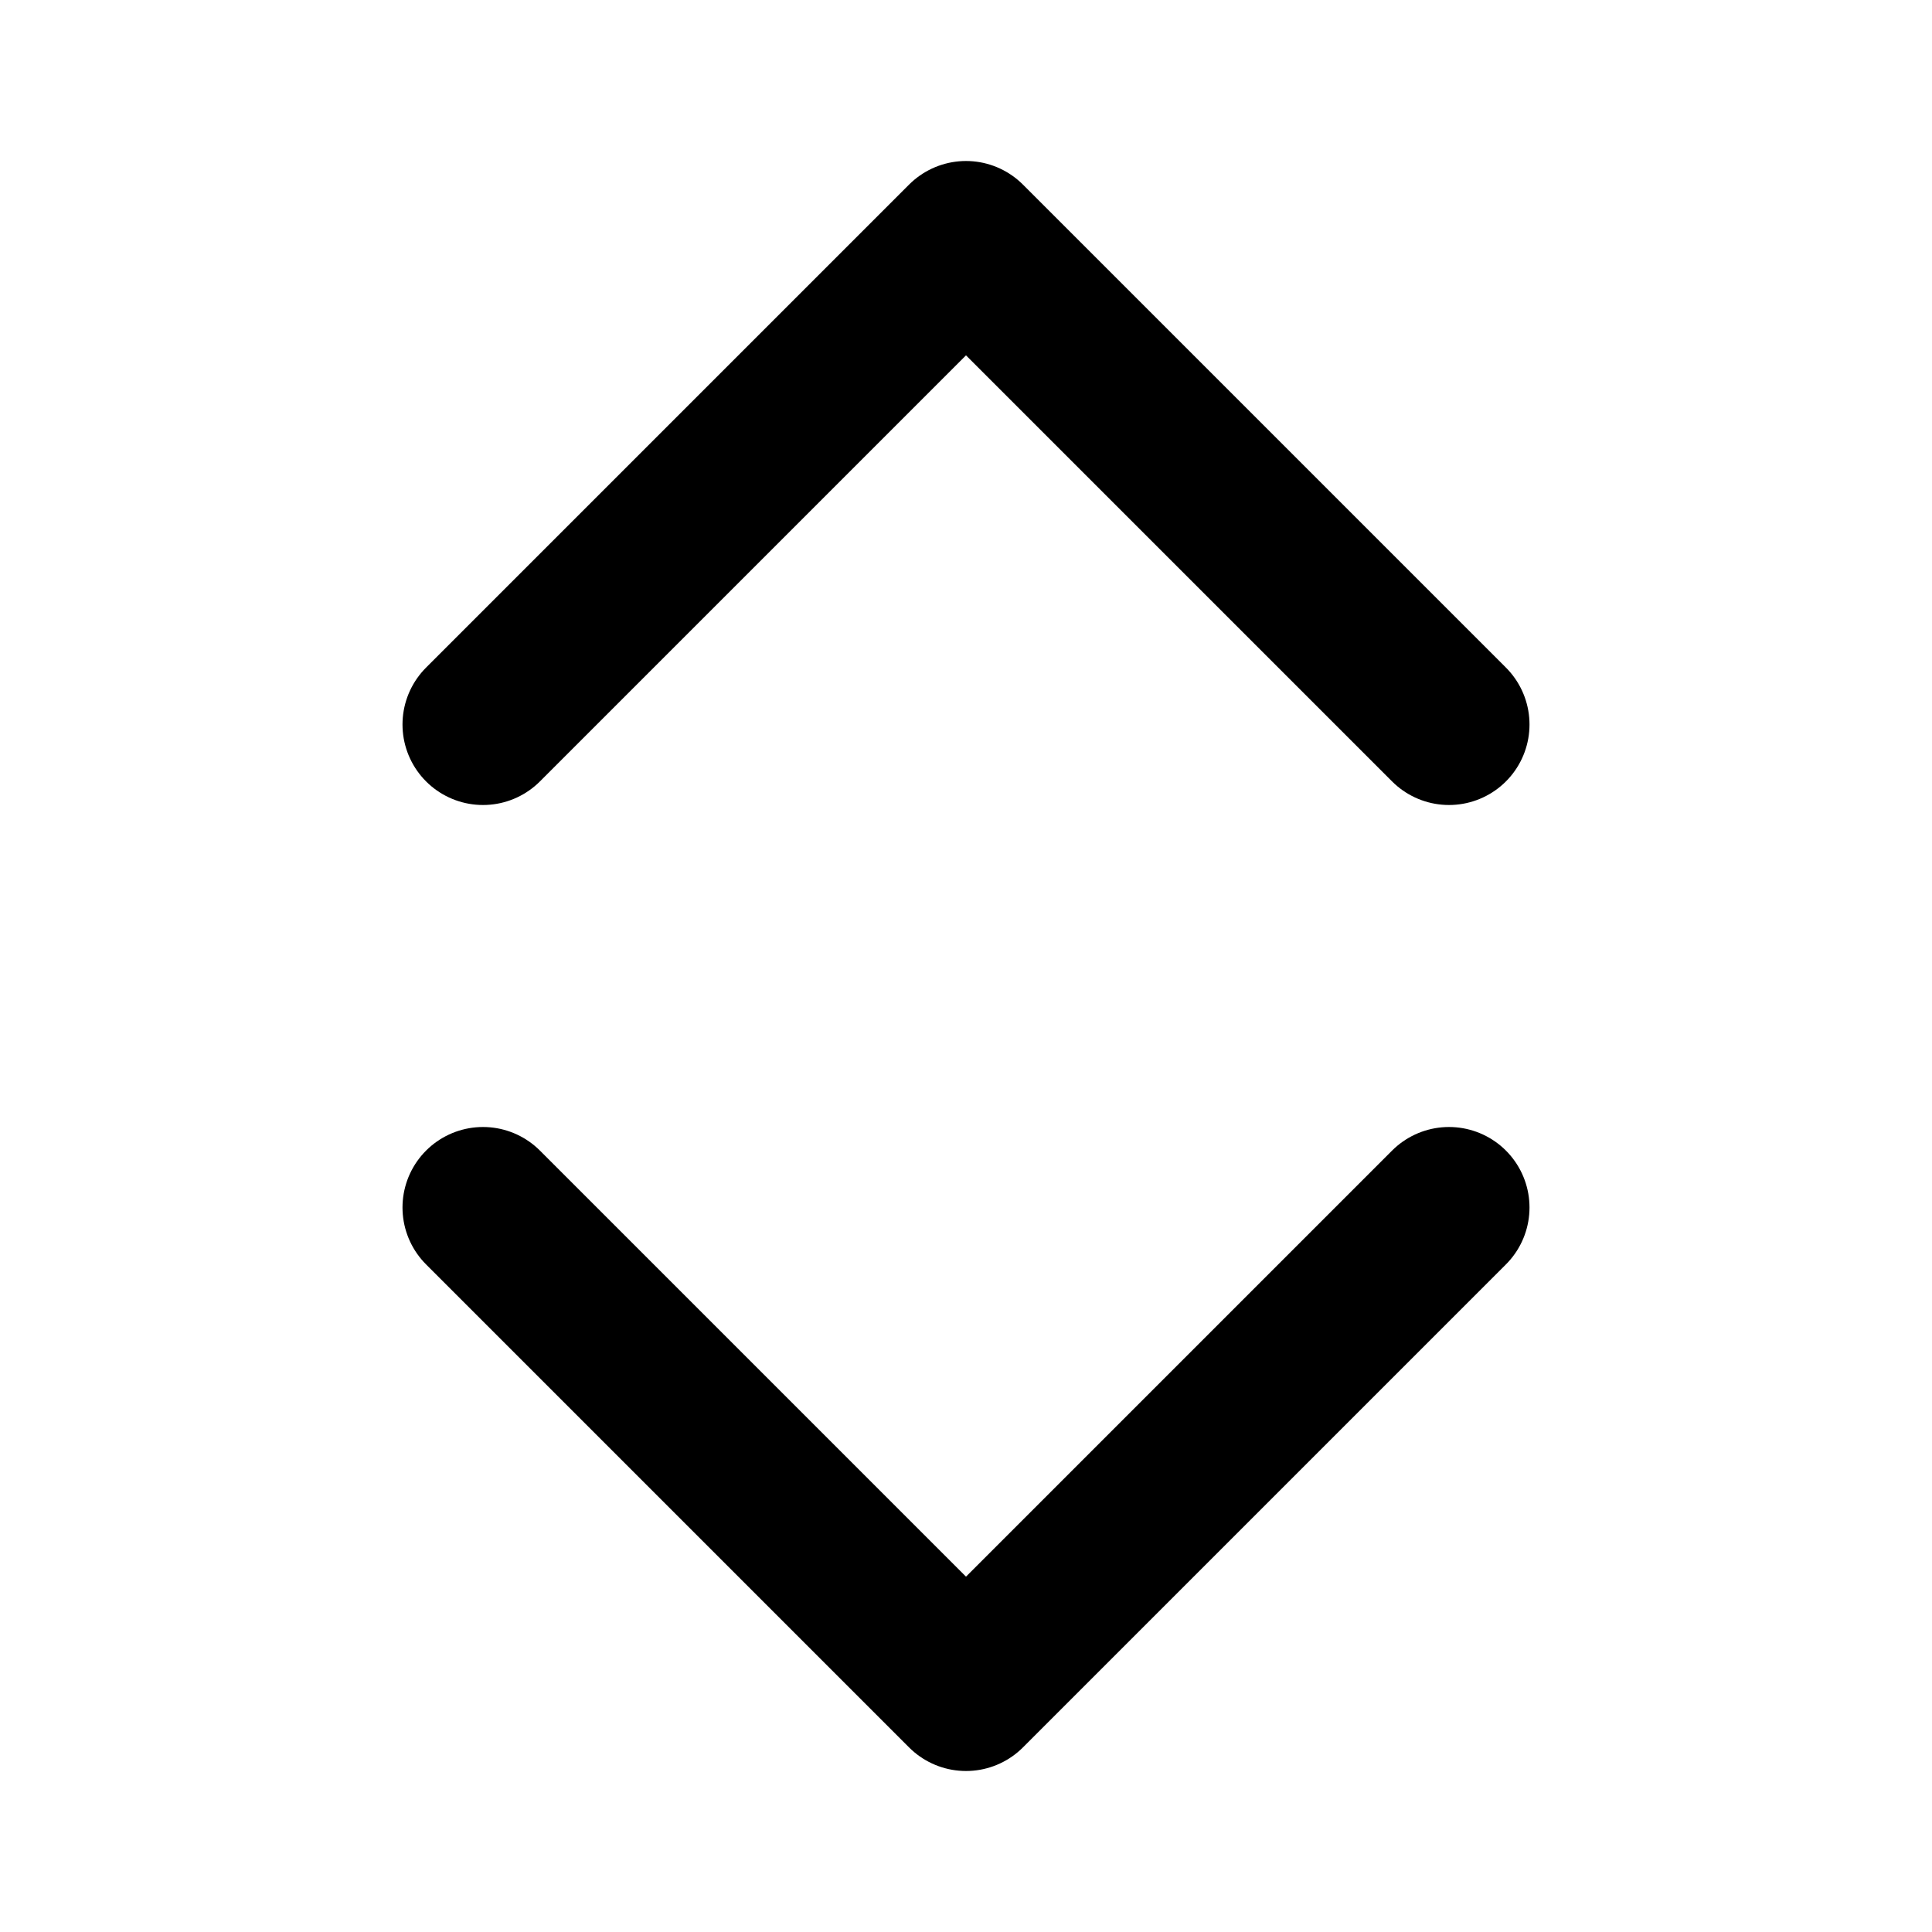
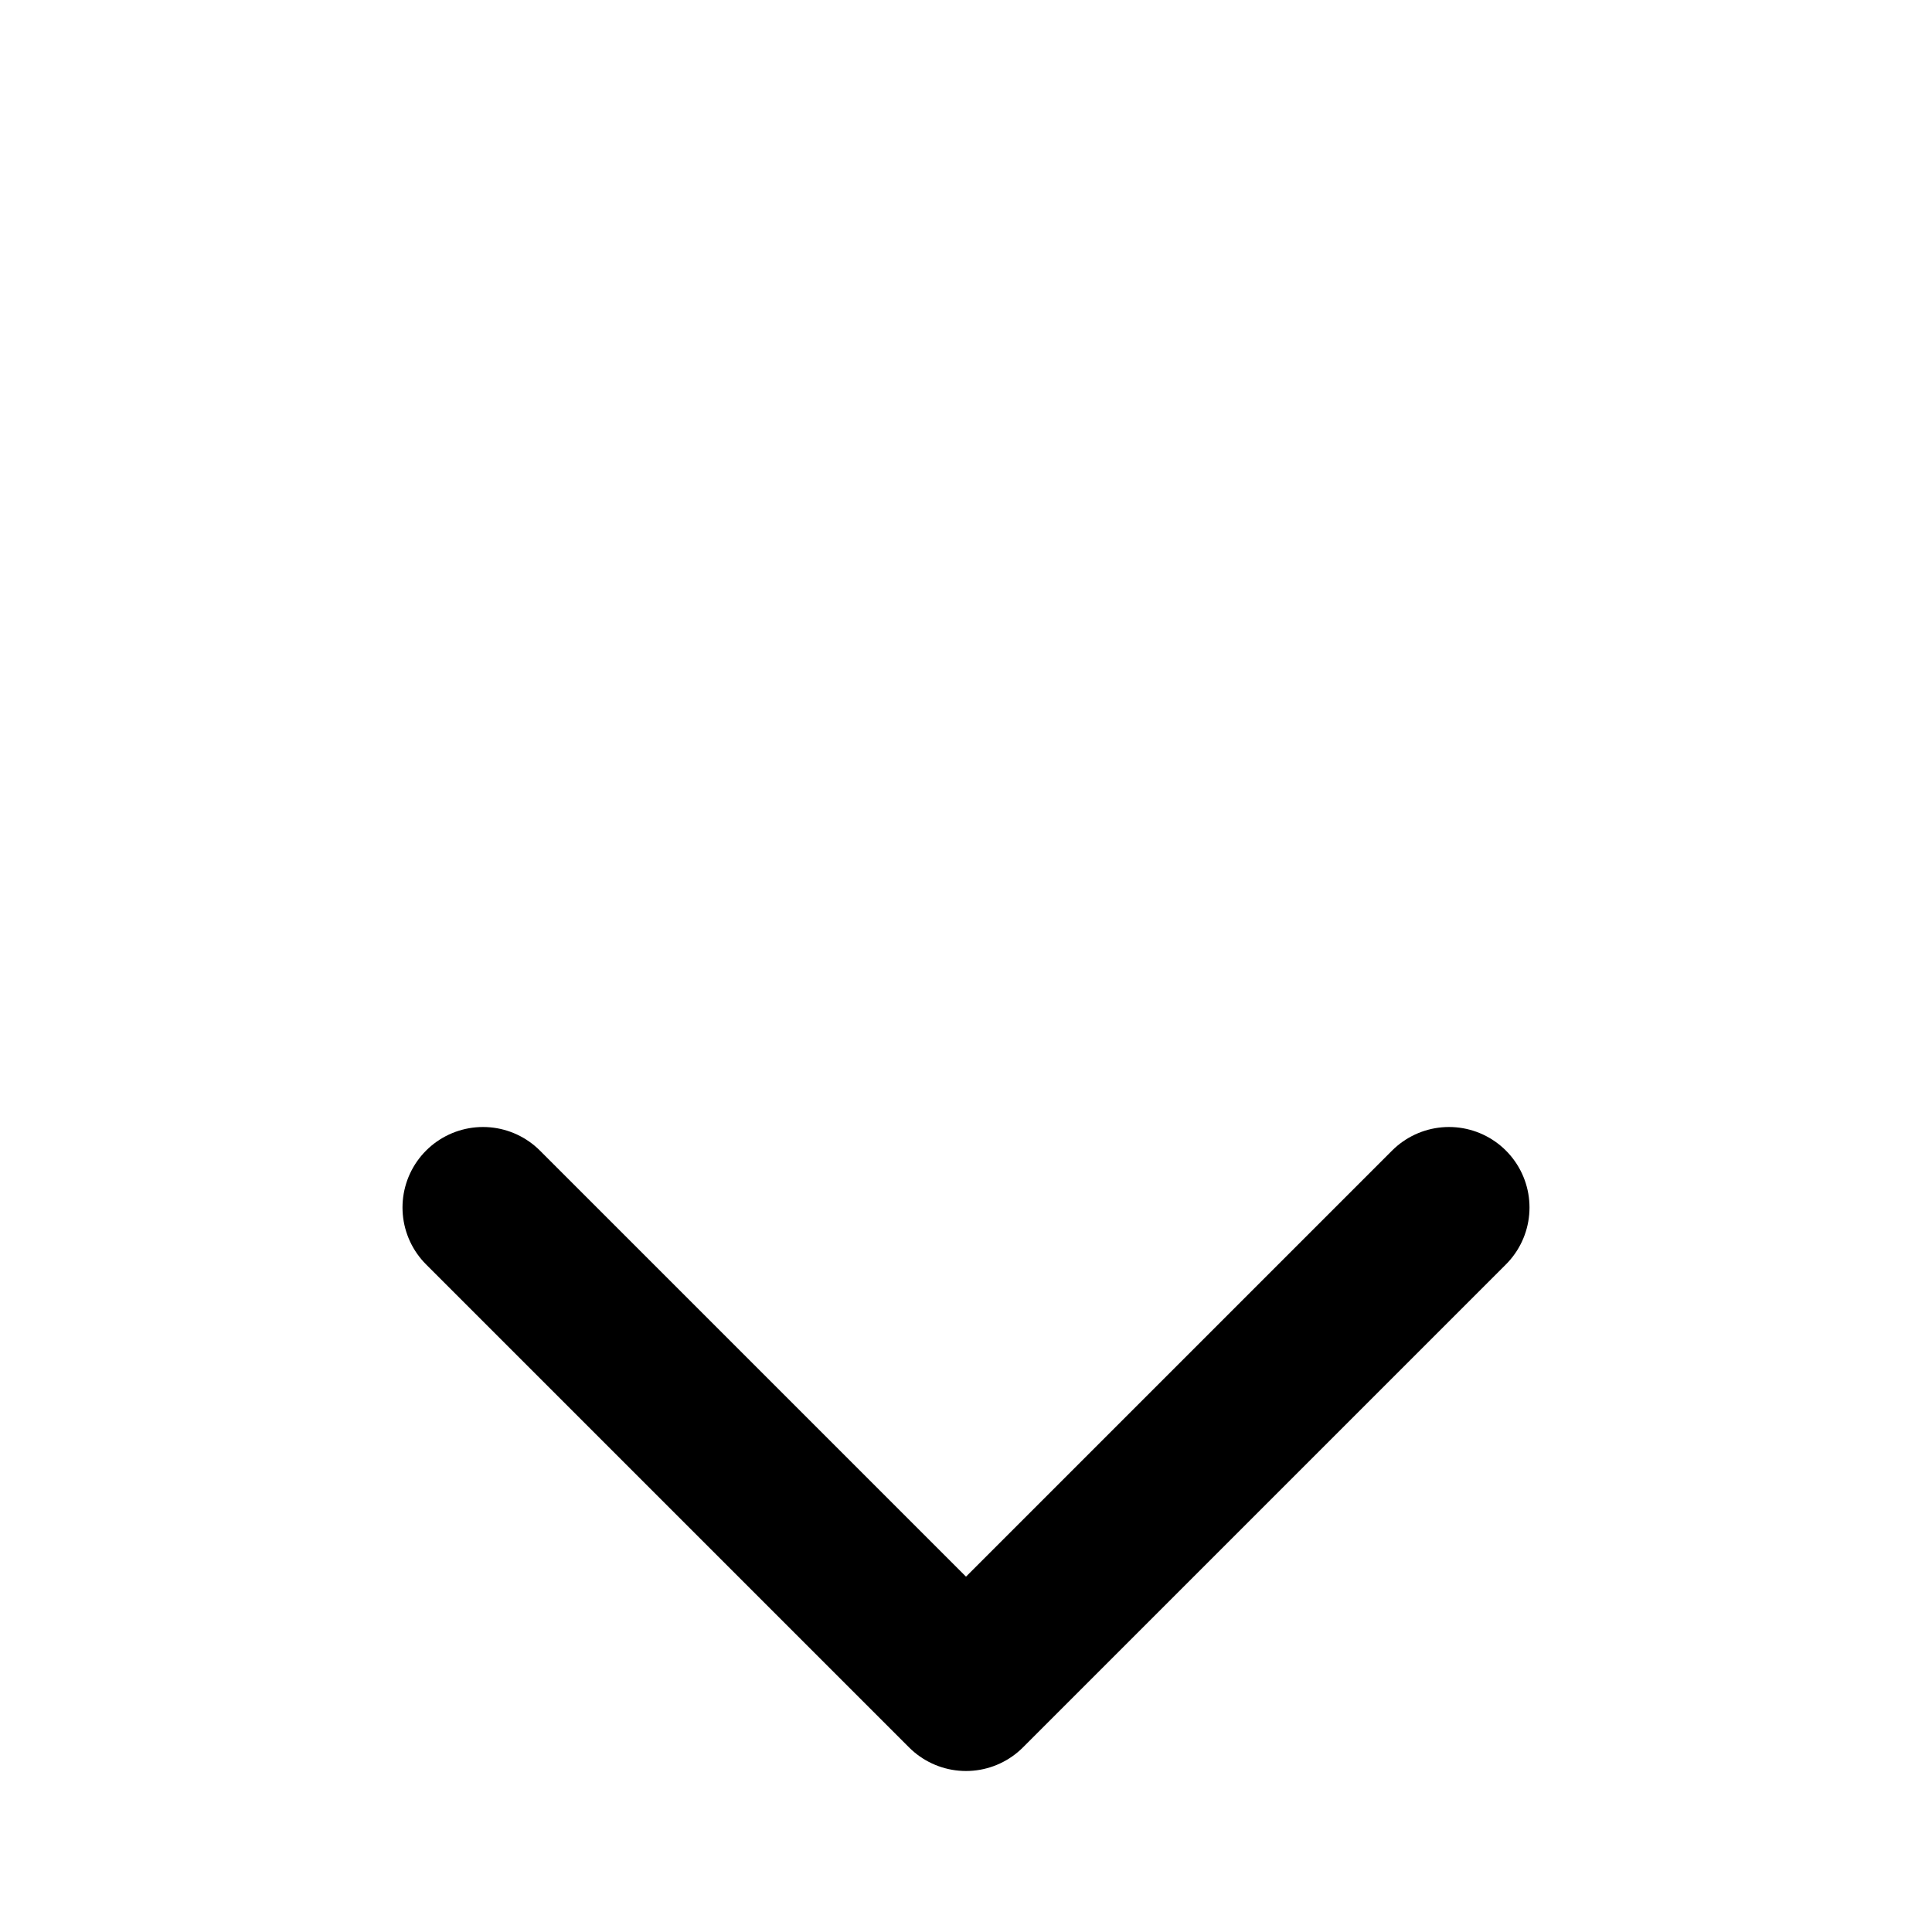
<svg xmlns="http://www.w3.org/2000/svg" width="24" height="24" viewBox="0 0 24 24" fill="none" stroke="currentColor" stroke-width="2" stroke-linecap="round" stroke-linejoin="round">
-   <polyline points="6 9 12 3 18 9" />
  <polyline points="6 15 12 21 18 15" />
</svg>